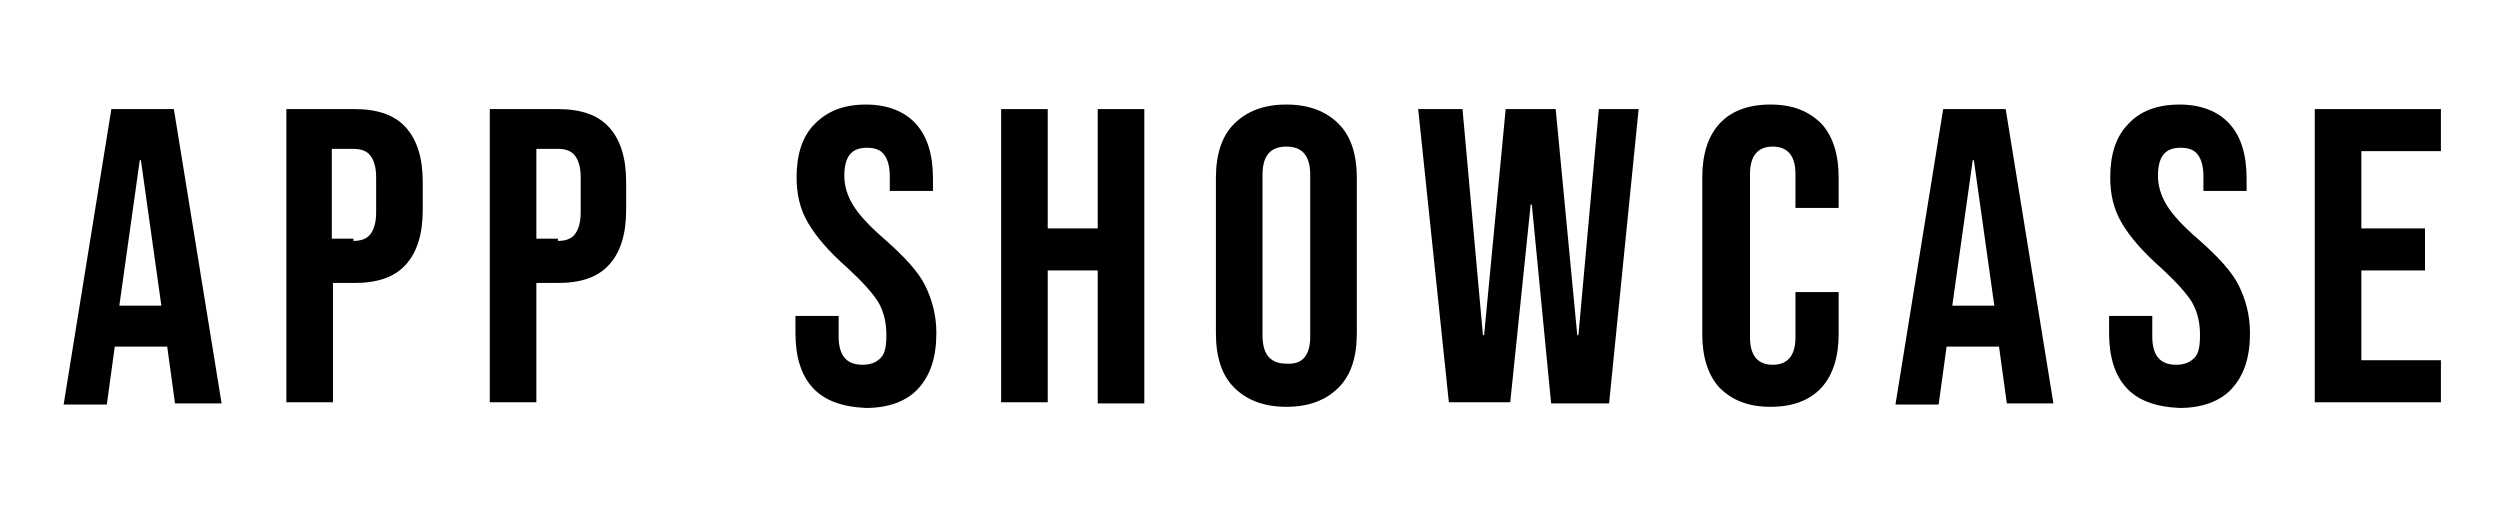
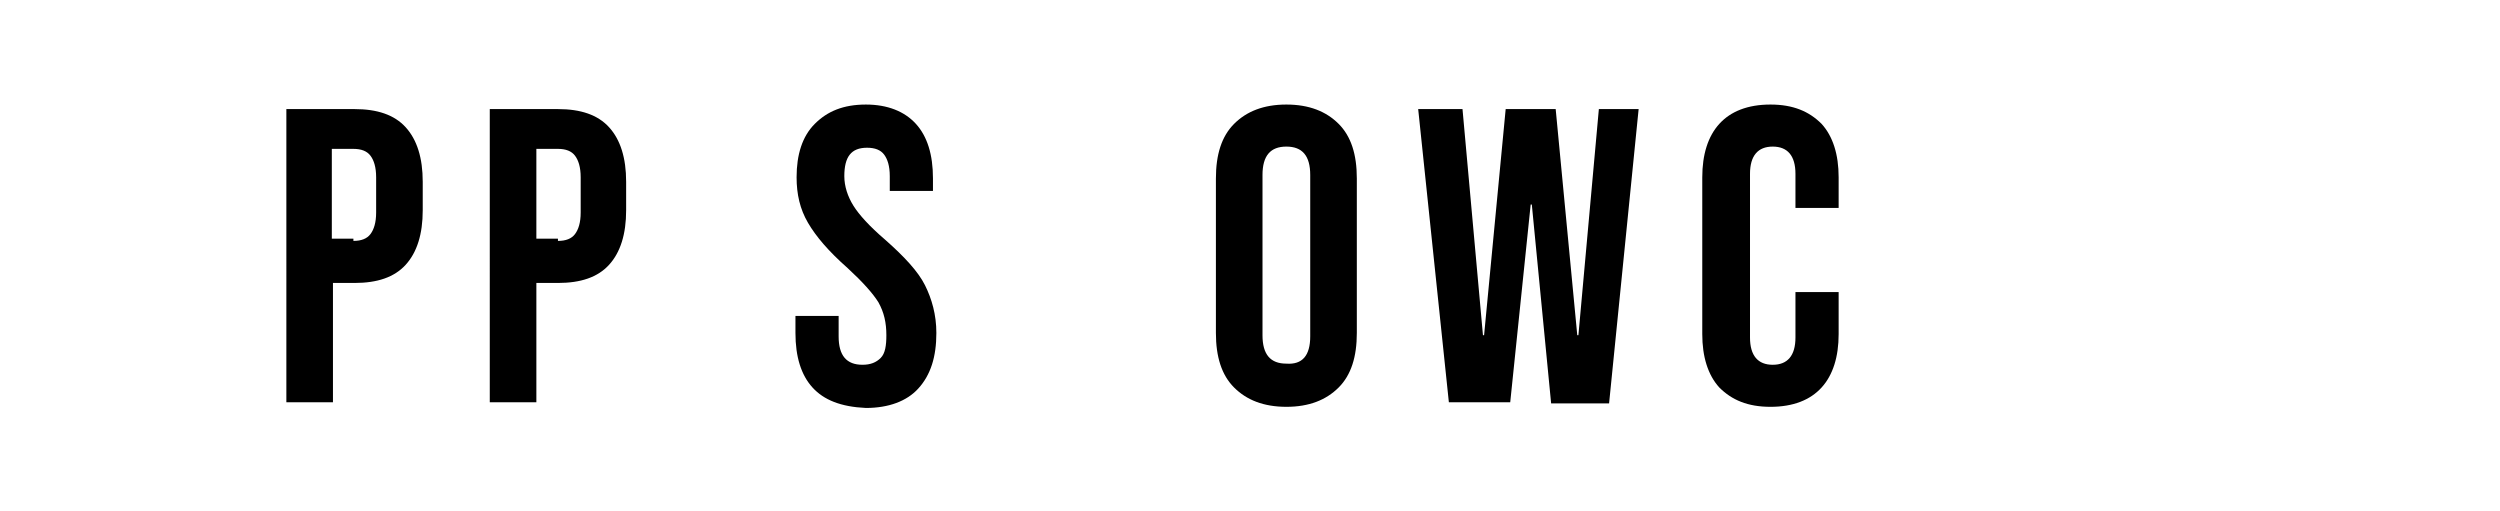
<svg xmlns="http://www.w3.org/2000/svg" version="1.1" id="Layer_1" x="0px" y="0px" viewBox="0 0 220 45" style="enable-background:new 0 0 220 45;" xml:space="preserve">
  <g>
-     <path d="M9.8,9.6h5.5l4.2,25.9h-4.1l-0.7-5.1v0.1h-4.6l-0.7,5.1H5.6L9.8,9.6z M14.2,26.9l-1.8-12.8h-0.1l-1.8,12.8H14.2z" />
    <path d="M25.2,9.6h6c2,0,3.5,0.5,4.5,1.6c1,1.1,1.5,2.7,1.5,4.8v2.5c0,2.1-0.5,3.7-1.5,4.8c-1,1.1-2.5,1.6-4.5,1.6h-1.9v10.5h-4.1   V9.6z M31.1,21.2c0.7,0,1.2-0.2,1.5-0.6c0.3-0.4,0.5-1,0.5-1.9v-3.1c0-0.9-0.2-1.5-0.5-1.9c-0.3-0.4-0.8-0.6-1.5-0.6h-1.9v7.9H31.1   z" />
    <path d="M43.1,9.6h6c2,0,3.5,0.5,4.5,1.6c1,1.1,1.5,2.7,1.5,4.8v2.5c0,2.1-0.5,3.7-1.5,4.8c-1,1.1-2.5,1.6-4.5,1.6h-1.9v10.5h-4.1   V9.6z M49.1,21.2c0.7,0,1.2-0.2,1.5-0.6c0.3-0.4,0.5-1,0.5-1.9v-3.1c0-0.9-0.2-1.5-0.5-1.9c-0.3-0.4-0.8-0.6-1.5-0.6h-1.9v7.9H49.1   z" />
    <path d="M71.5,34.1c-1-1.1-1.5-2.7-1.5-4.8v-1.5h3.8v1.8c0,1.7,0.7,2.5,2.1,2.5c0.7,0,1.2-0.2,1.6-0.6c0.4-0.4,0.5-1.1,0.5-2   c0-1.1-0.2-2-0.7-2.9c-0.5-0.8-1.4-1.8-2.7-3c-1.7-1.5-2.8-2.8-3.5-4c-0.7-1.2-1-2.5-1-4c0-2,0.5-3.6,1.6-4.7s2.5-1.7,4.5-1.7   c1.9,0,3.4,0.6,4.4,1.7c1,1.1,1.5,2.7,1.5,4.8v1.1h-3.8v-1.3c0-0.9-0.2-1.5-0.5-1.9c-0.3-0.4-0.8-0.6-1.5-0.6c-1.4,0-2,0.8-2,2.5   c0,0.9,0.3,1.8,0.8,2.6c0.5,0.8,1.4,1.8,2.8,3c1.7,1.5,2.9,2.8,3.5,4c0.6,1.2,1,2.6,1,4.2c0,2.1-0.5,3.7-1.6,4.9   c-1,1.1-2.6,1.7-4.6,1.7C74,35.8,72.5,35.2,71.5,34.1z" />
-     <path d="M88.1,9.6h4.1v10.5h4.4V9.6h4.1v25.9h-4.1V23.8h-4.4v11.6h-4.1V9.6z" />
    <path d="M108.6,34.1c-1.1-1.1-1.6-2.7-1.6-4.8V15.7c0-2.1,0.5-3.7,1.6-4.8c1.1-1.1,2.6-1.7,4.6-1.7c2,0,3.5,0.6,4.6,1.7   c1.1,1.1,1.6,2.7,1.6,4.8v13.6c0,2.1-0.5,3.7-1.6,4.8c-1.1,1.1-2.6,1.7-4.6,1.7C111.2,35.8,109.7,35.2,108.6,34.1z M115.3,29.6   V15.4c0-1.7-0.7-2.5-2.1-2.5c-1.4,0-2.1,0.8-2.1,2.5v14.1c0,1.7,0.7,2.5,2.1,2.5C114.6,32.1,115.3,31.3,115.3,29.6z" />
    <path d="M124.8,9.6h3.9l1.8,19.9h0.1l1.9-19.9h4.4l1.9,19.9h0.1l1.8-19.9h3.5l-2.6,25.9h-5.1L134.8,18h-0.1l-1.8,17.4h-5.4   L124.8,9.6z" />
    <path d="M151.3,34.1c-1-1.1-1.5-2.7-1.5-4.7V15.6c0-2,0.5-3.6,1.5-4.7c1-1.1,2.5-1.7,4.5-1.7s3.4,0.6,4.5,1.7   c1,1.1,1.5,2.7,1.5,4.7v2.7h-3.8v-3c0-1.6-0.7-2.4-2-2.4s-2,0.8-2,2.4v14.4c0,1.6,0.7,2.4,2,2.4s2-0.8,2-2.4v-4h3.8v3.7   c0,2-0.5,3.6-1.5,4.7c-1,1.1-2.5,1.7-4.5,1.7S152.4,35.2,151.3,34.1z" />
-     <path d="M171,9.6h5.5l4.2,25.9h-4.1l-0.7-5.1v0.1h-4.6l-0.7,5.1h-3.8L171,9.6z M175.5,26.9l-1.8-12.8h-0.1l-1.8,12.8H175.5z" />
-     <path d="M187.1,34.1c-1-1.1-1.5-2.7-1.5-4.8v-1.5h3.8v1.8c0,1.7,0.7,2.5,2.1,2.5c0.7,0,1.2-0.2,1.6-0.6c0.4-0.4,0.5-1.1,0.5-2   c0-1.1-0.2-2-0.7-2.9c-0.5-0.8-1.4-1.8-2.7-3c-1.7-1.5-2.8-2.8-3.5-4c-0.7-1.2-1-2.5-1-4c0-2,0.5-3.6,1.6-4.7   c1-1.1,2.5-1.7,4.5-1.7c1.9,0,3.4,0.6,4.4,1.7c1,1.1,1.5,2.7,1.5,4.8v1.1h-3.8v-1.3c0-0.9-0.2-1.5-0.5-1.9s-0.8-0.6-1.5-0.6   c-1.4,0-2,0.8-2,2.5c0,0.9,0.3,1.8,0.8,2.6s1.4,1.8,2.8,3c1.7,1.5,2.9,2.8,3.5,4c0.6,1.2,1,2.6,1,4.2c0,2.1-0.5,3.7-1.6,4.9   c-1,1.1-2.6,1.7-4.6,1.7C189.6,35.8,188.1,35.2,187.1,34.1z" />
-     <path d="M203.7,9.6h11.1v3.7h-7v6.8h5.6v3.7h-5.6v7.9h7v3.7h-11.1V9.6z" />
  </g>
</svg>